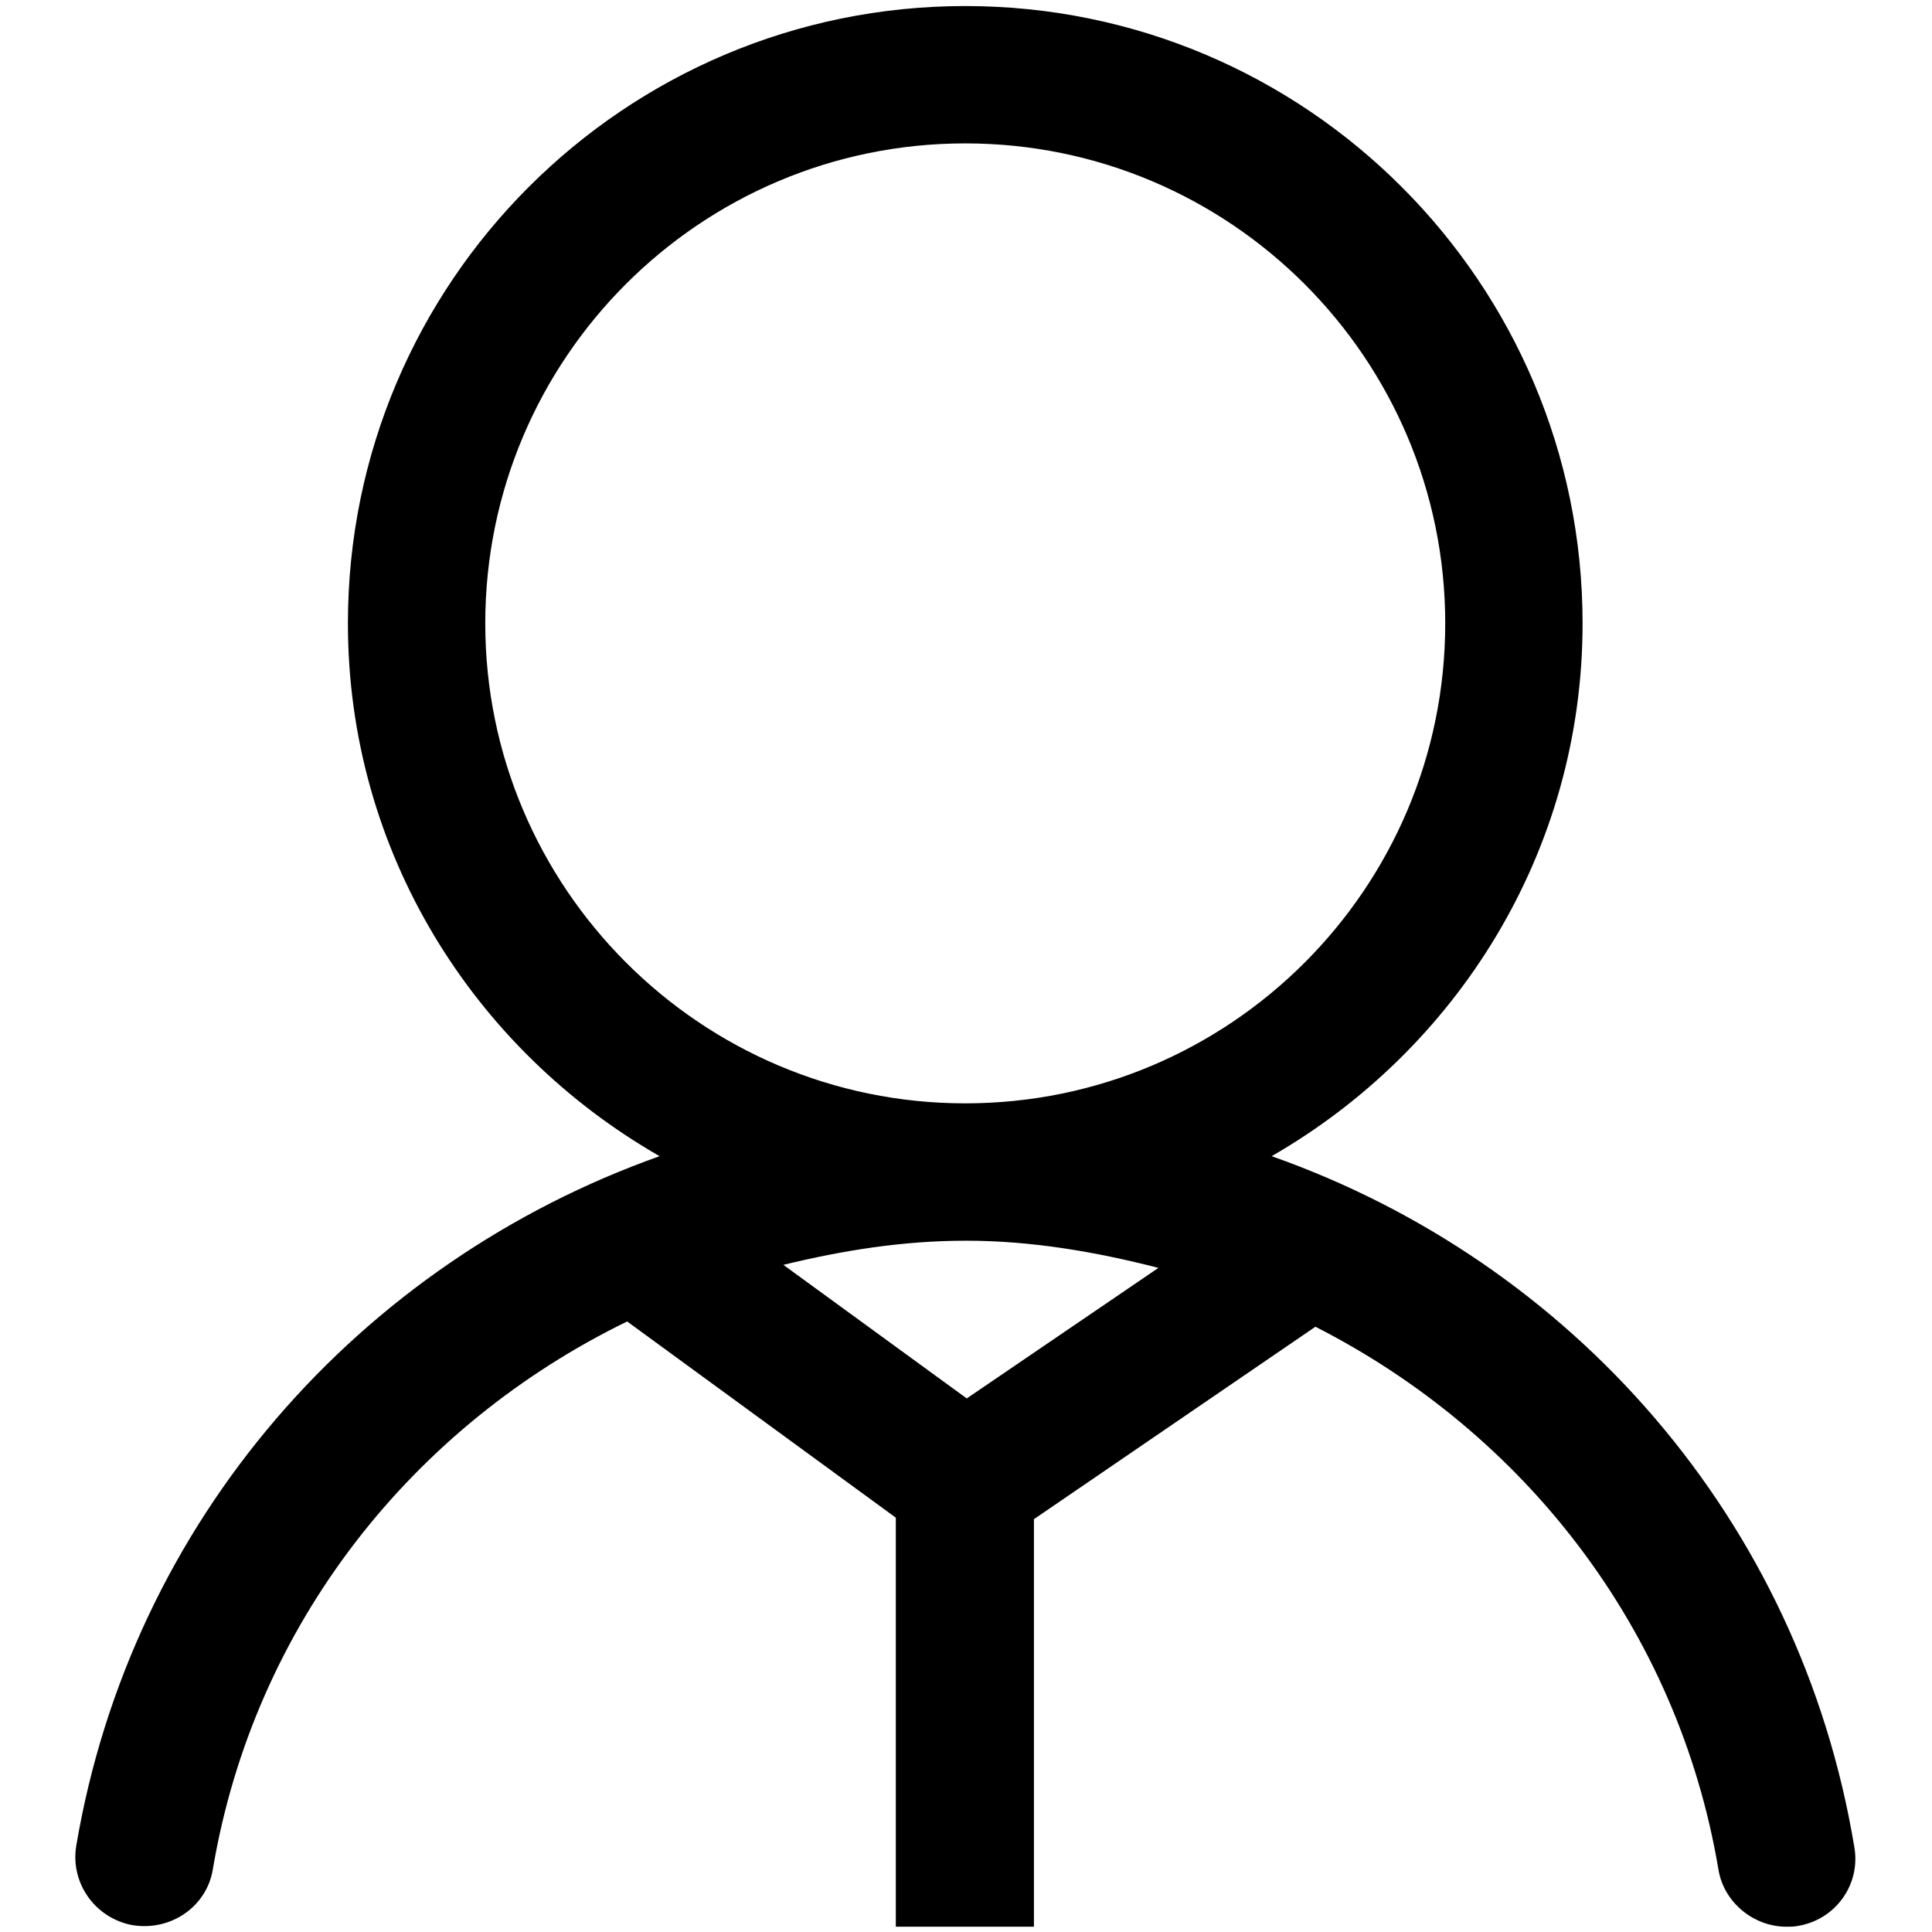
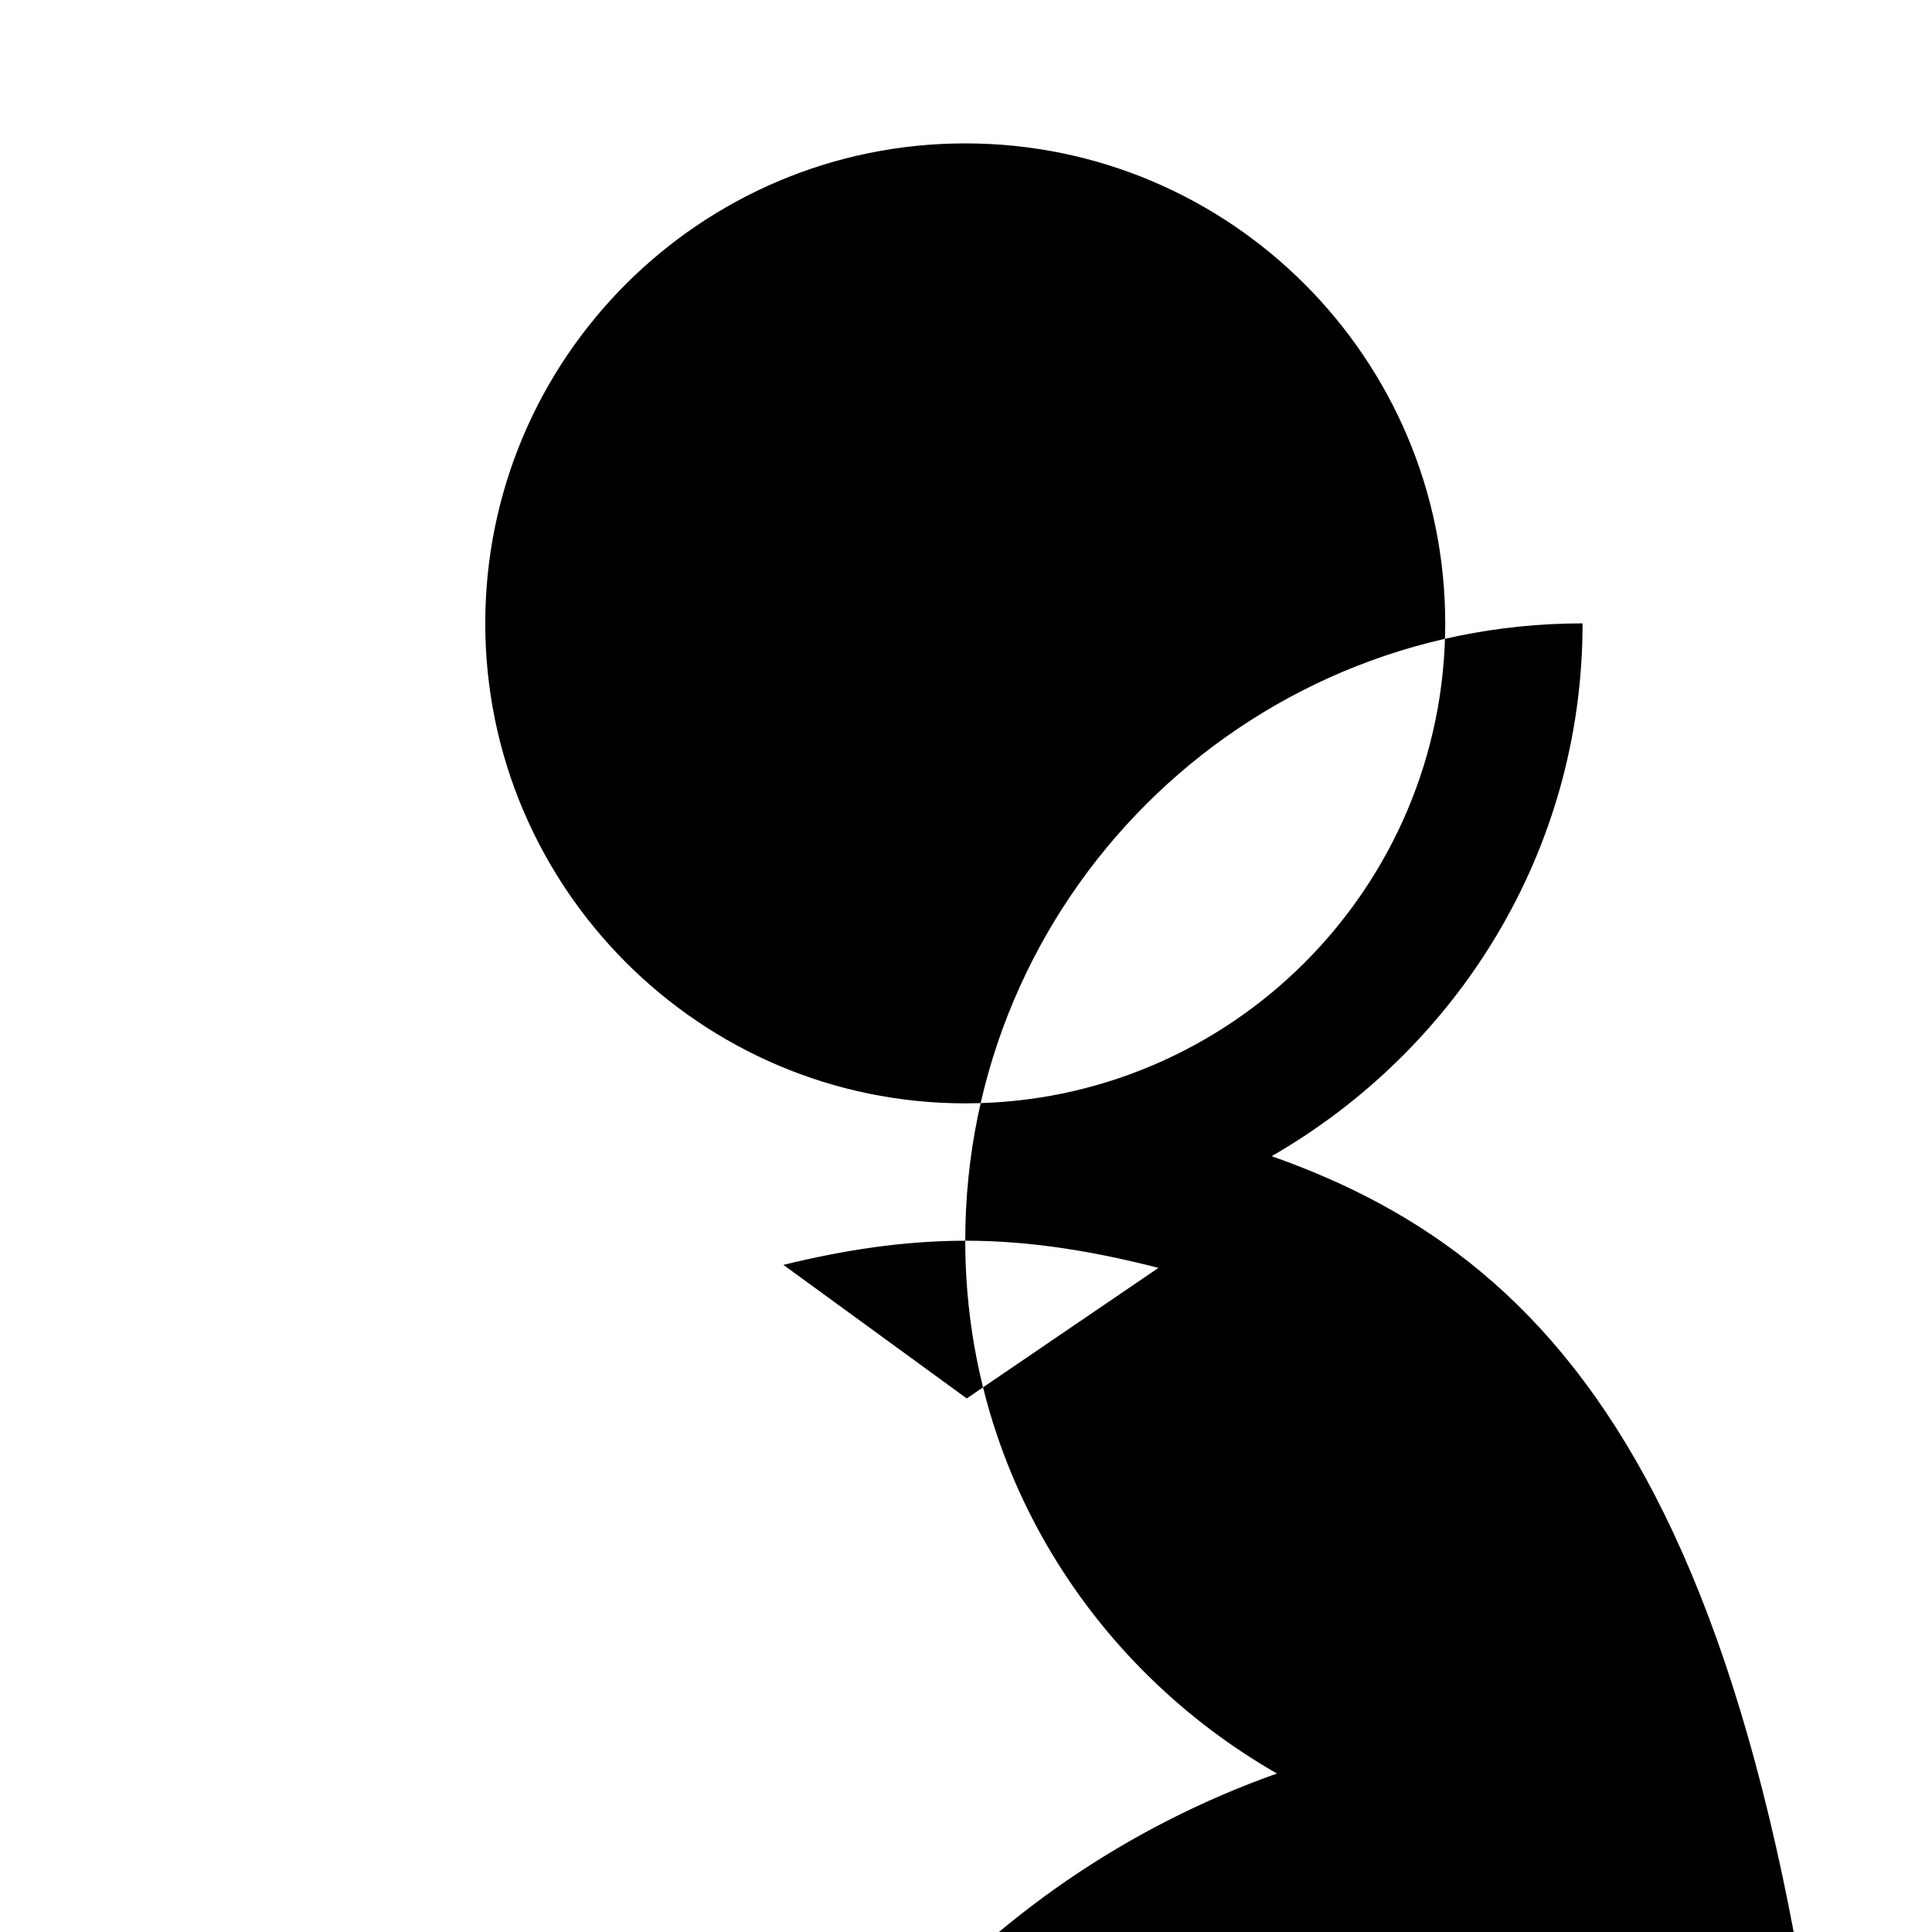
<svg xmlns="http://www.w3.org/2000/svg" version="1.1" x="0px" y="0px" viewBox="0 0 256 256" enable-background="new 0 0 256 256" xml:space="preserve">
  <g>
-     <path fill="#000000" d="M168.5,153.2c24.5-14.1,41.2-40.3,41.2-70.6c0-45.1-36.6-81.8-81.8-81.8c-45.1,0-81.8,36.6-81.8,81.8 c0,30.3,16.7,56.5,41.3,70.6c-39.7,14.1-70,48.2-77.3,91.4c-0.8,4.9,2.5,9.6,7.5,10.5c5.1,0.8,9.8-2.5,10.6-7.4 c5.5-32.6,26.6-58.8,54.9-72.6l35.6,26v54.2H137v-54l37.3-25.5c27.5,14,48,39.9,53.4,71.9c0.7,4.4,4.7,7.6,9,7.6c0.5,0,1,0,1.5-0.1 c5-0.8,8.4-5.5,7.5-10.5C238.5,201.3,208.2,167.2,168.5,153.2z M64.3,82.6c0-35.1,28.5-63.6,63.6-63.6c35.1,0,63.6,28.5,63.6,63.6 s-28.5,63.6-63.6,63.6C92.8,146.2,64.3,117.6,64.3,82.6z M128.1,185.3l-24.3-17.7c7.8-1.9,15.8-3.2,24.2-3.2 c8.8,0,17.3,1.5,25.5,3.6L128.1,185.3z" />
+     <path fill="#000000" d="M168.5,153.2c24.5-14.1,41.2-40.3,41.2-70.6c-45.1,0-81.8,36.6-81.8,81.8 c0,30.3,16.7,56.5,41.3,70.6c-39.7,14.1-70,48.2-77.3,91.4c-0.8,4.9,2.5,9.6,7.5,10.5c5.1,0.8,9.8-2.5,10.6-7.4 c5.5-32.6,26.6-58.8,54.9-72.6l35.6,26v54.2H137v-54l37.3-25.5c27.5,14,48,39.9,53.4,71.9c0.7,4.4,4.7,7.6,9,7.6c0.5,0,1,0,1.5-0.1 c5-0.8,8.4-5.5,7.5-10.5C238.5,201.3,208.2,167.2,168.5,153.2z M64.3,82.6c0-35.1,28.5-63.6,63.6-63.6c35.1,0,63.6,28.5,63.6,63.6 s-28.5,63.6-63.6,63.6C92.8,146.2,64.3,117.6,64.3,82.6z M128.1,185.3l-24.3-17.7c7.8-1.9,15.8-3.2,24.2-3.2 c8.8,0,17.3,1.5,25.5,3.6L128.1,185.3z" />
  </g>
</svg>